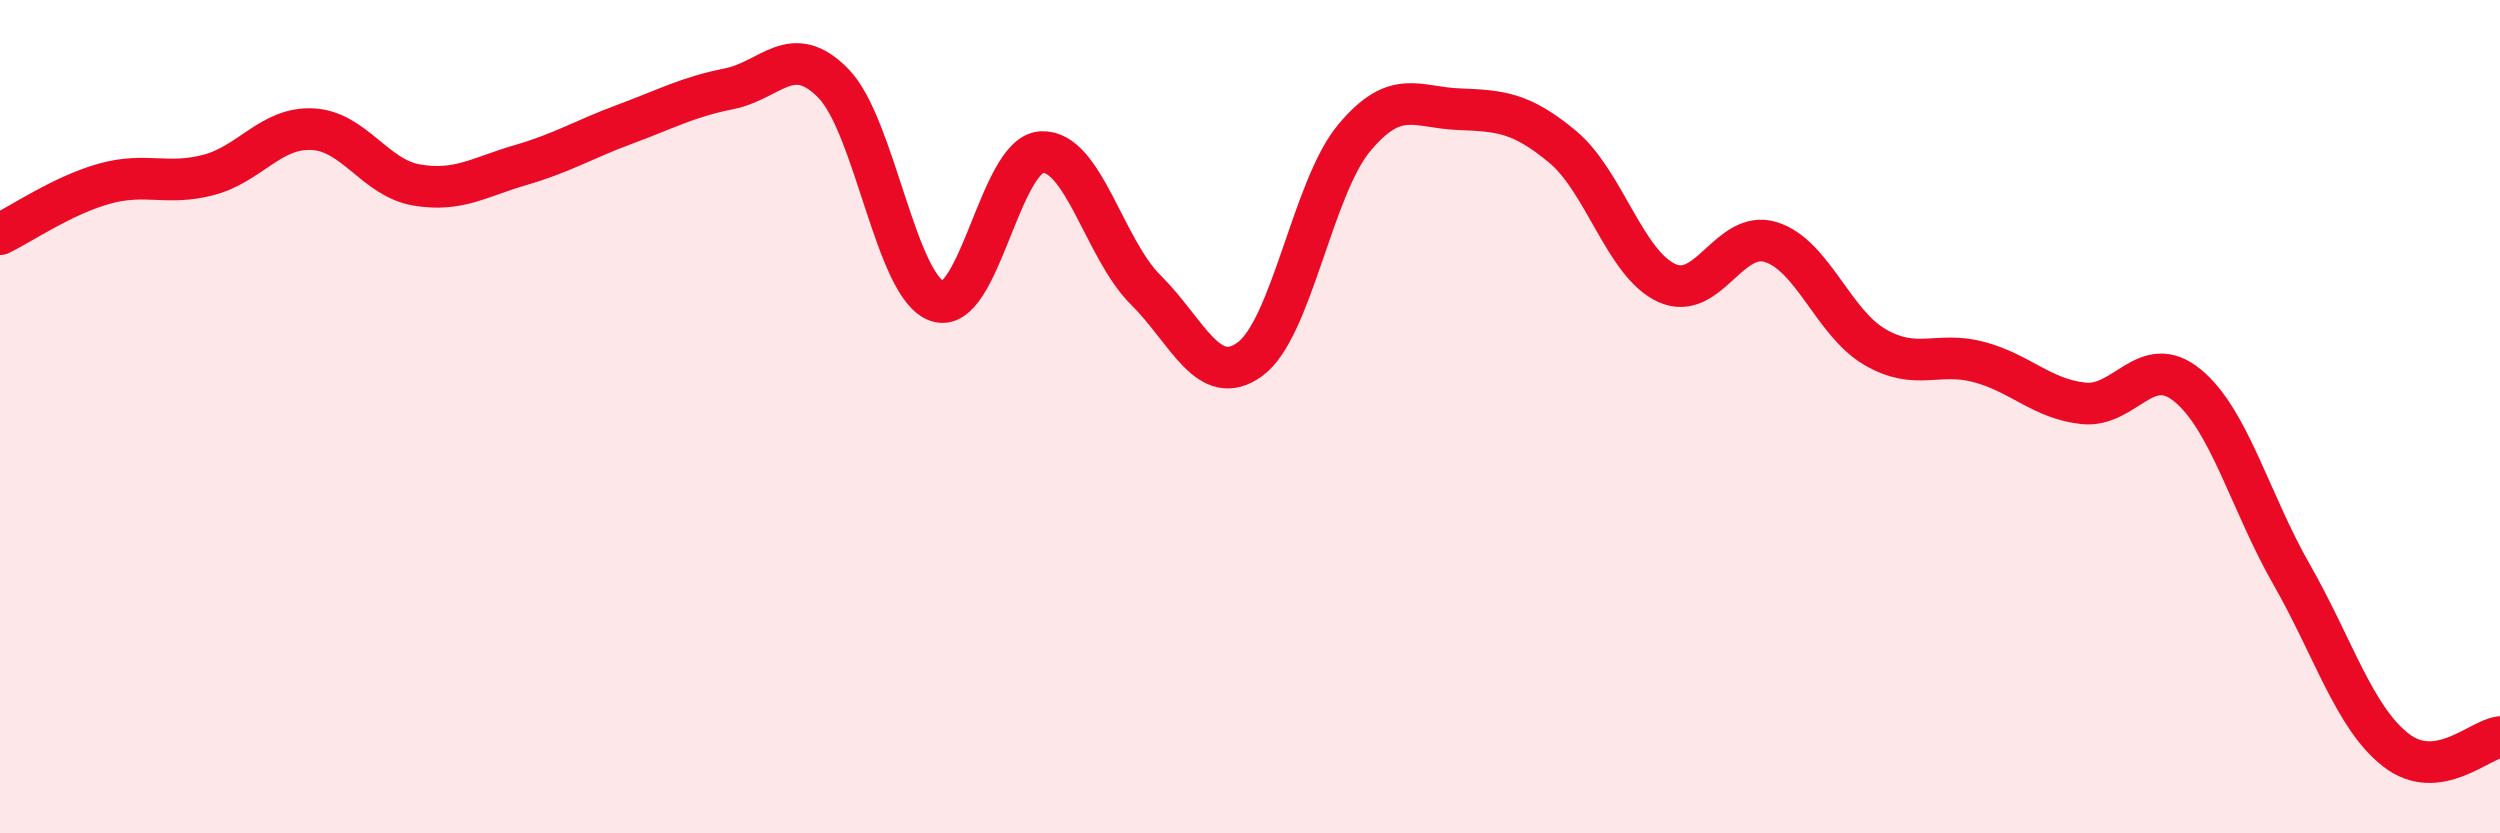
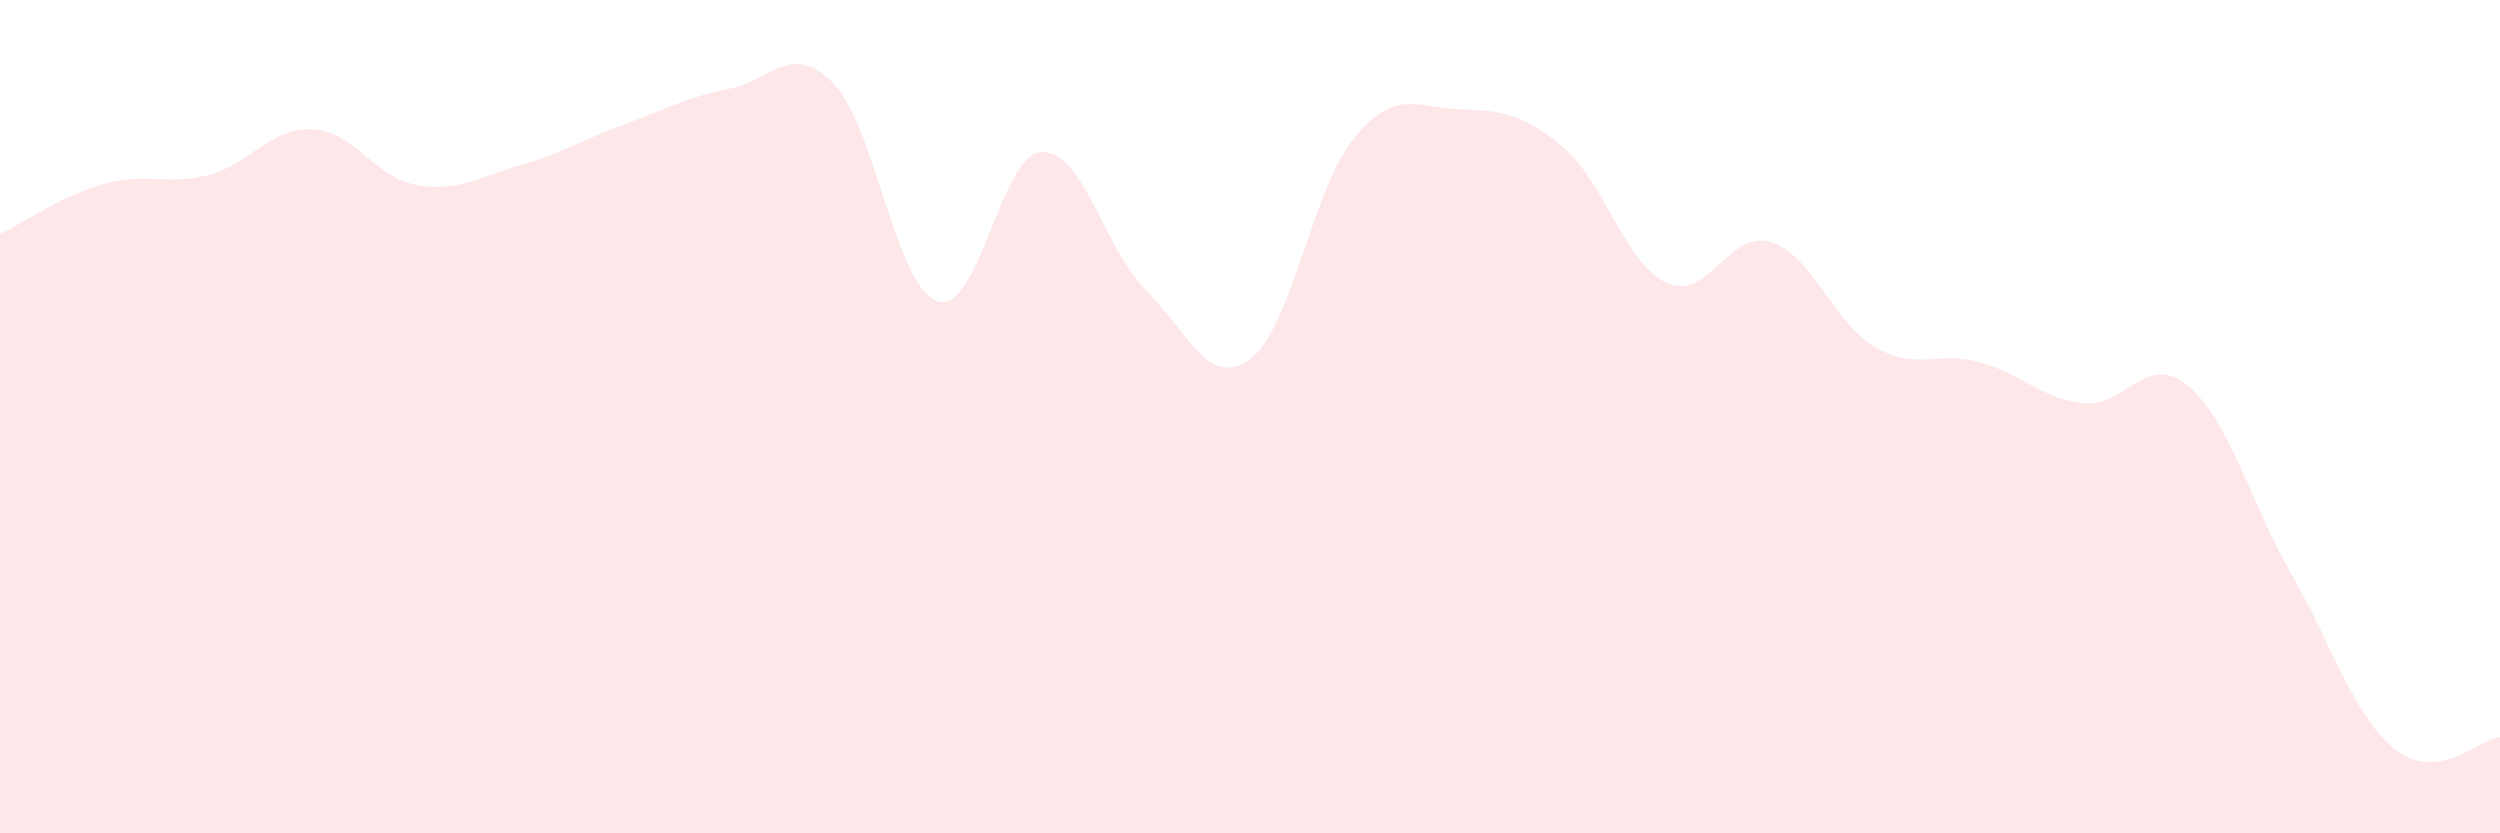
<svg xmlns="http://www.w3.org/2000/svg" width="60" height="20" viewBox="0 0 60 20">
  <path d="M 0,5.62 C 0.5,5.38 1.5,4.69 2.5,4.41 C 3.5,4.13 4,4.46 5,4.2 C 6,3.94 6.5,3.05 7.5,3.1 C 8.5,3.15 9,4.27 10,4.44 C 11,4.61 11.5,4.25 12.5,3.96 C 13.5,3.67 14,3.35 15,2.98 C 16,2.61 16.5,2.33 17.5,2.13 C 18.5,1.93 19,0.98 20,2 C 21,3.02 21.5,6.9 22.5,7.23 C 23.5,7.56 24,3.7 25,3.65 C 26,3.6 26.5,5.97 27.5,6.96 C 28.5,7.95 29,9.35 30,8.62 C 31,7.89 31.5,4.51 32.5,3.31 C 33.5,2.11 34,2.58 35,2.62 C 36,2.66 36.5,2.69 37.5,3.52 C 38.5,4.35 39,6.33 40,6.79 C 41,7.25 41.5,5.5 42.5,5.81 C 43.5,6.12 44,7.75 45,8.33 C 46,8.91 46.5,8.42 47.5,8.69 C 48.5,8.96 49,9.57 50,9.68 C 51,9.79 51.5,8.43 52.5,9.25 C 53.5,10.07 54,12.04 55,13.79 C 56,15.54 56.5,17.22 57.5,18 C 58.5,18.78 59.5,17.75 60,17.69L60 20L0 20Z" fill="#EB0A25" opacity="0.1" stroke-linecap="round" stroke-linejoin="round" />
-   <path d="M 0,5.62 C 0.5,5.38 1.5,4.69 2.5,4.41 C 3.5,4.13 4,4.46 5,4.2 C 6,3.94 6.5,3.05 7.5,3.1 C 8.5,3.15 9,4.27 10,4.44 C 11,4.61 11.5,4.25 12.5,3.96 C 13.5,3.67 14,3.35 15,2.98 C 16,2.61 16.5,2.33 17.5,2.13 C 18.5,1.93 19,0.98 20,2 C 21,3.02 21.5,6.9 22.5,7.23 C 23.5,7.56 24,3.7 25,3.65 C 26,3.6 26.5,5.97 27.5,6.96 C 28.5,7.95 29,9.35 30,8.62 C 31,7.89 31.5,4.51 32.5,3.31 C 33.5,2.11 34,2.58 35,2.62 C 36,2.66 36.5,2.69 37.5,3.52 C 38.5,4.35 39,6.33 40,6.79 C 41,7.25 41.5,5.5 42.5,5.81 C 43.5,6.12 44,7.75 45,8.33 C 46,8.91 46.5,8.42 47.5,8.69 C 48.5,8.96 49,9.57 50,9.68 C 51,9.79 51.5,8.43 52.5,9.25 C 53.5,10.07 54,12.04 55,13.79 C 56,15.54 56.5,17.22 57.5,18 C 58.5,18.78 59.5,17.75 60,17.69" stroke="#EB0A25" stroke-width="1" fill="none" stroke-linecap="round" stroke-linejoin="round" />
</svg>